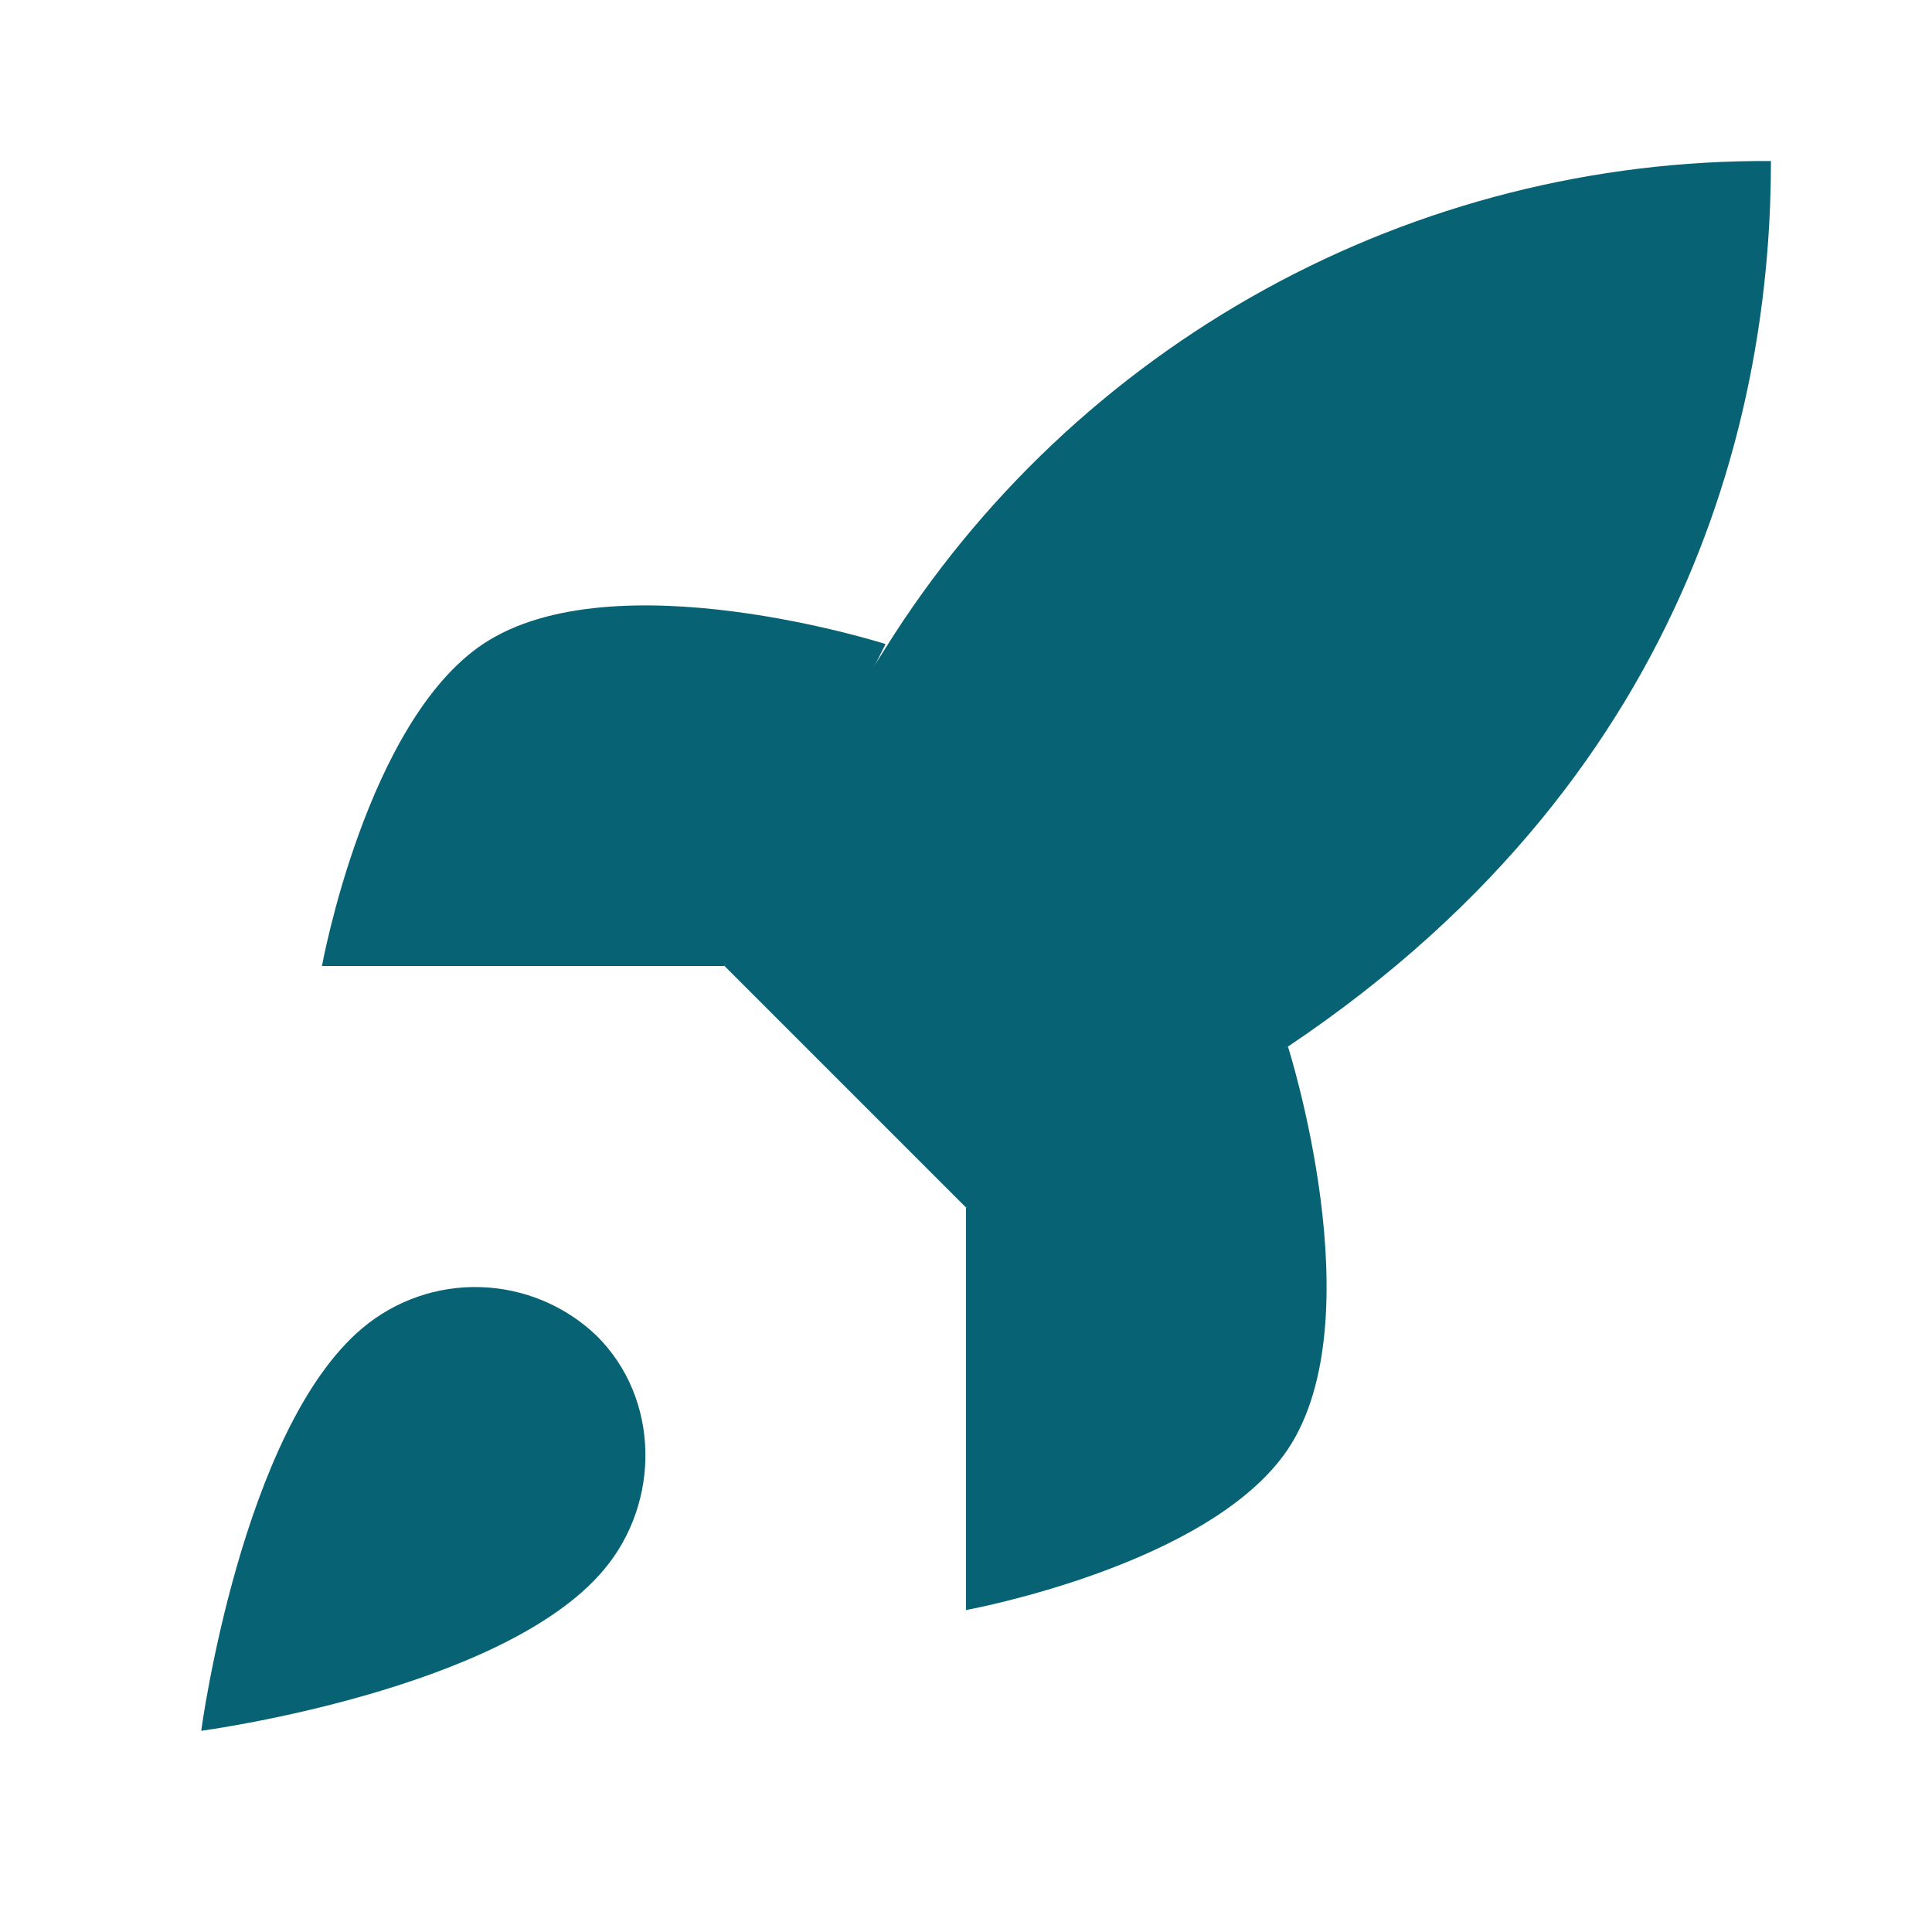
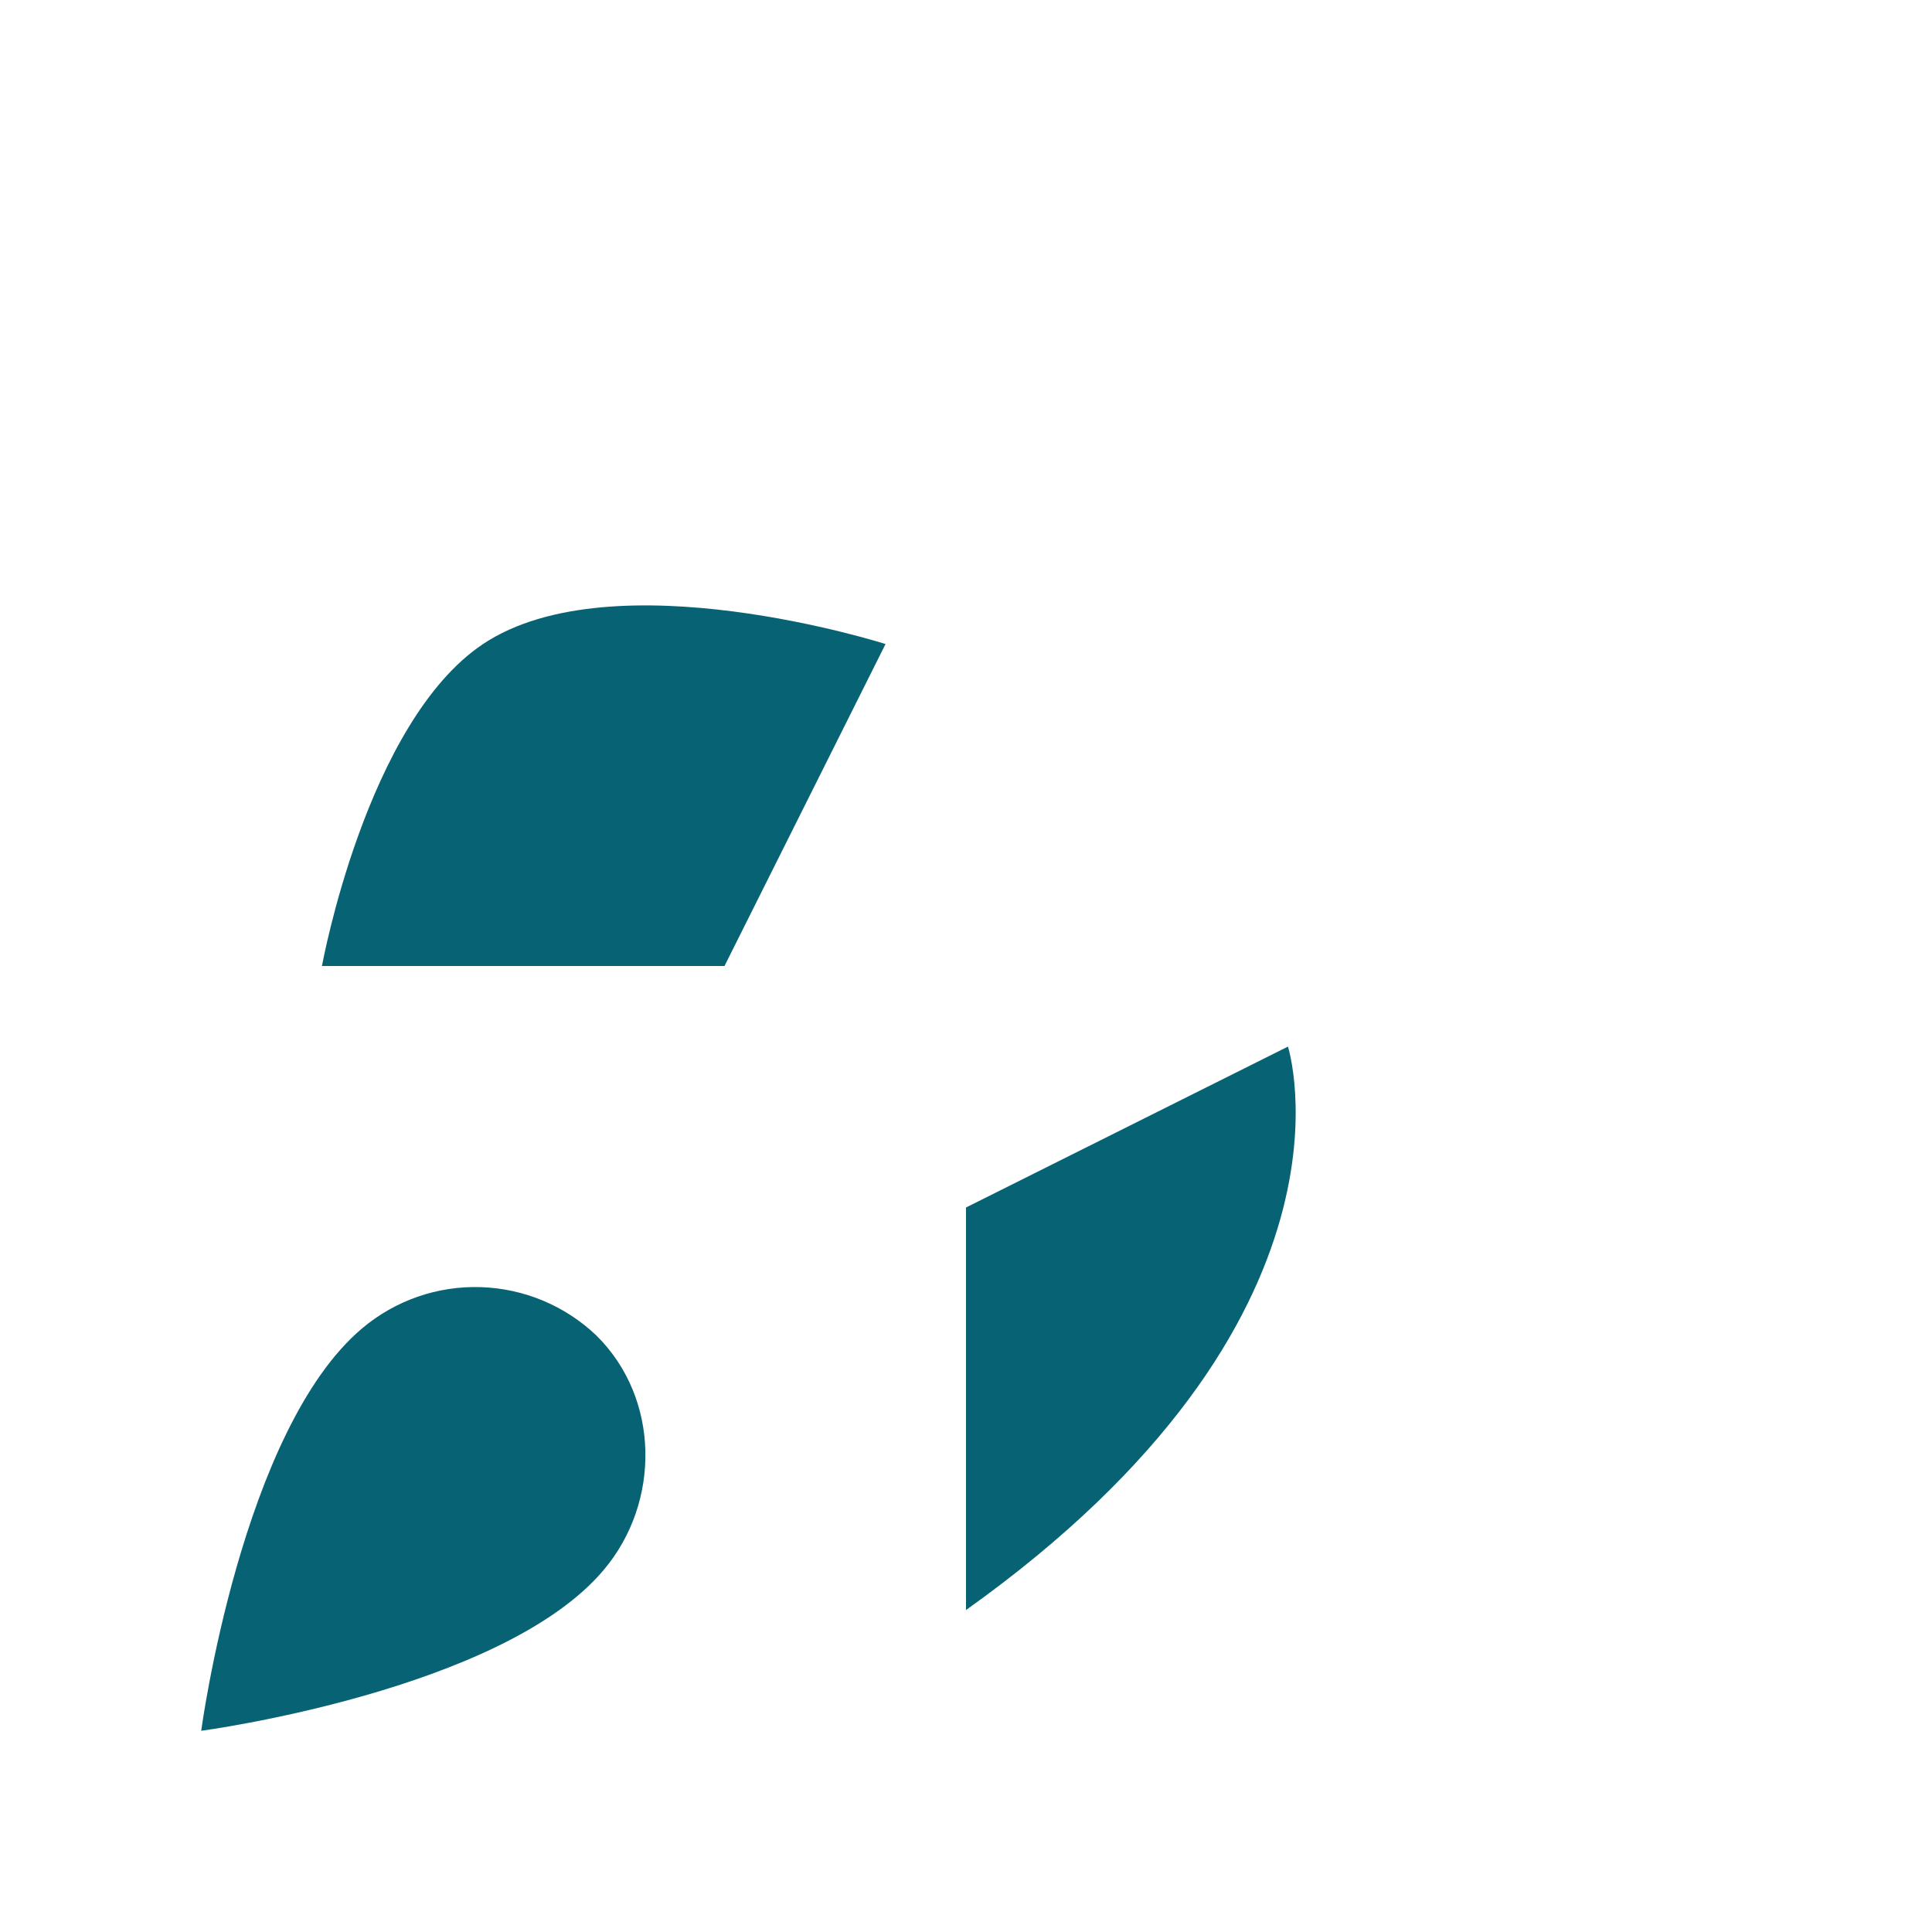
<svg xmlns="http://www.w3.org/2000/svg" width="14" height="14" viewBox="0 0 14 14" fill="none">
  <path d="M2.625 9.625C1.75 10.361 1.458 12.542 1.458 12.542C1.458 12.542 3.64 12.251 4.375 11.376C4.789 10.886 4.783 10.133 4.322 9.678C4.096 9.462 3.797 9.337 3.484 9.327C3.17 9.317 2.865 9.423 2.625 9.625Z" fill="#076374" />
-   <path d="M7 8.75L5.25 7C5.56 6.195 5.951 5.423 6.417 4.696C7.096 3.61 8.043 2.715 9.166 2.097C10.289 1.479 11.552 1.159 12.833 1.167C12.833 2.754 12.378 5.542 9.333 7.584C8.596 8.05 7.815 8.441 7 8.75Z" fill="#076374" />
  <path d="M5.25 7H2.333C2.333 7 2.654 5.233 3.5 4.667C4.445 4.037 6.417 4.667 6.417 4.667" fill="#076374" />
-   <path d="M7 8.75V11.667C7 11.667 8.767 11.346 9.333 10.501C9.963 9.555 9.333 7.584 9.333 7.584" fill="#076374" />
+   <path d="M7 8.75V11.667C9.963 9.555 9.333 7.584 9.333 7.584" fill="#076374" />
</svg>